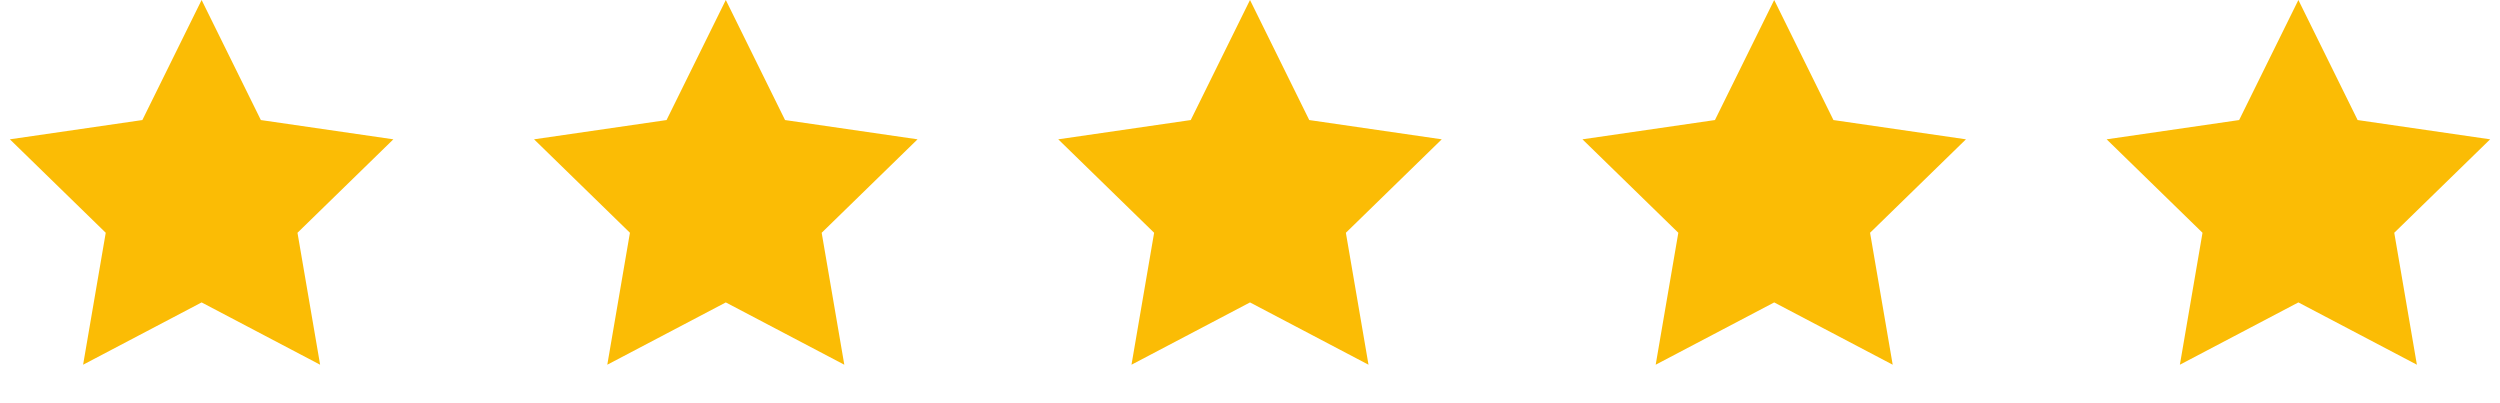
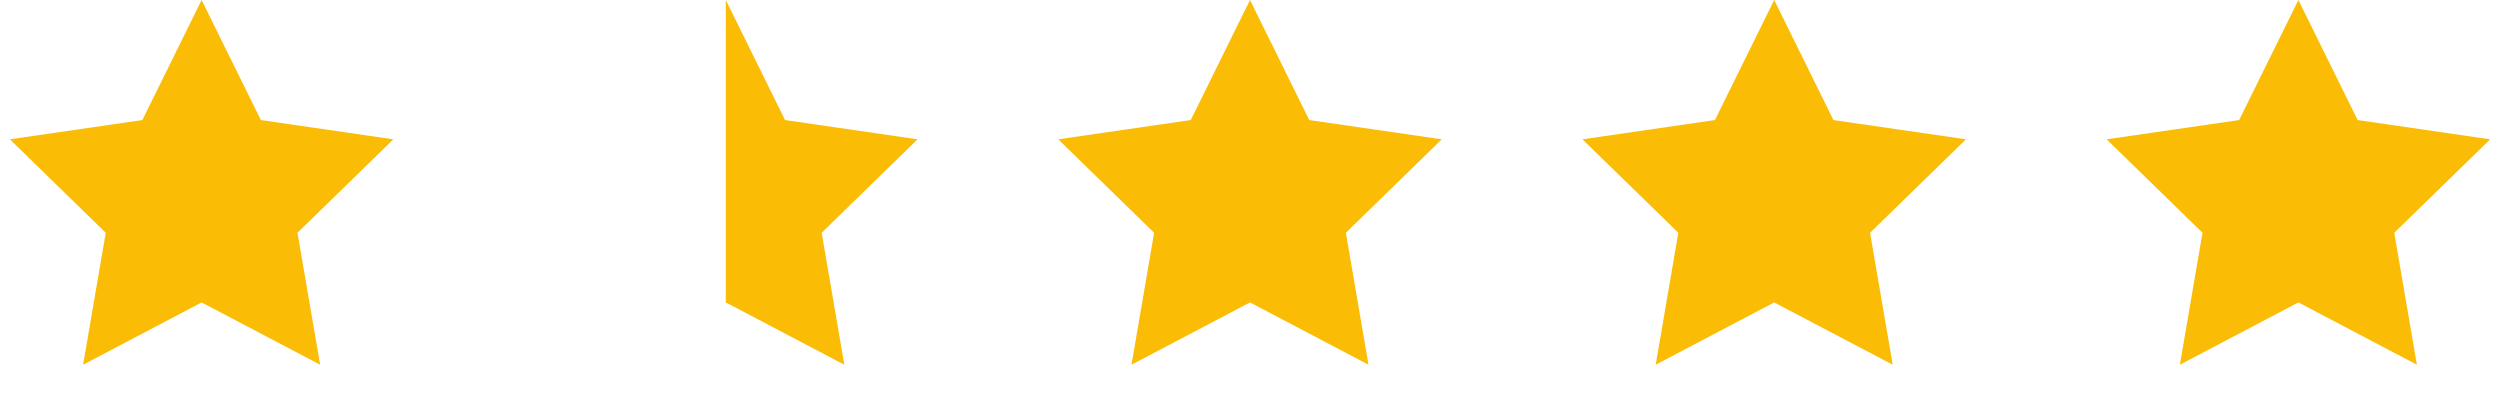
<svg xmlns="http://www.w3.org/2000/svg" width="186" height="30" viewBox="0 0 186 30">
  <g fill="#FBBC05" fill-rule="evenodd">
-     <path d="m171 22.5-8.817 4.635 1.684-9.817-7.133-6.953 9.858-1.433L171 0l4.408 8.932 9.858 1.433-7.133 6.953 1.684 9.817zM132 22.5l-8.817 4.635 1.684-9.817-7.133-6.953 9.858-1.433L132 0l4.408 8.932 9.858 1.433-7.133 6.953 1.684 9.817zM93 22.5l-8.817 4.635 1.684-9.817-7.133-6.953 9.858-1.433L93 0l4.408 8.932 9.858 1.433-7.133 6.953 1.684 9.817zM54 22.5l-8.817 4.635 1.684-9.817-7.133-6.953 9.858-1.433L54 0l4.408 8.932 9.858 1.433-7.133 6.953 1.684 9.817zM15 22.5l-8.817 4.635 1.684-9.817-7.133-6.953 9.858-1.433L15 0l4.408 8.932 9.858 1.433-7.133 6.953 1.684 9.817z" />
+     <path d="m171 22.5-8.817 4.635 1.684-9.817-7.133-6.953 9.858-1.433L171 0l4.408 8.932 9.858 1.433-7.133 6.953 1.684 9.817zM132 22.5l-8.817 4.635 1.684-9.817-7.133-6.953 9.858-1.433L132 0l4.408 8.932 9.858 1.433-7.133 6.953 1.684 9.817zM93 22.5l-8.817 4.635 1.684-9.817-7.133-6.953 9.858-1.433L93 0l4.408 8.932 9.858 1.433-7.133 6.953 1.684 9.817zM54 22.5L54 0l4.408 8.932 9.858 1.433-7.133 6.953 1.684 9.817zM15 22.5l-8.817 4.635 1.684-9.817-7.133-6.953 9.858-1.433L15 0l4.408 8.932 9.858 1.433-7.133 6.953 1.684 9.817z" />
  </g>
</svg>